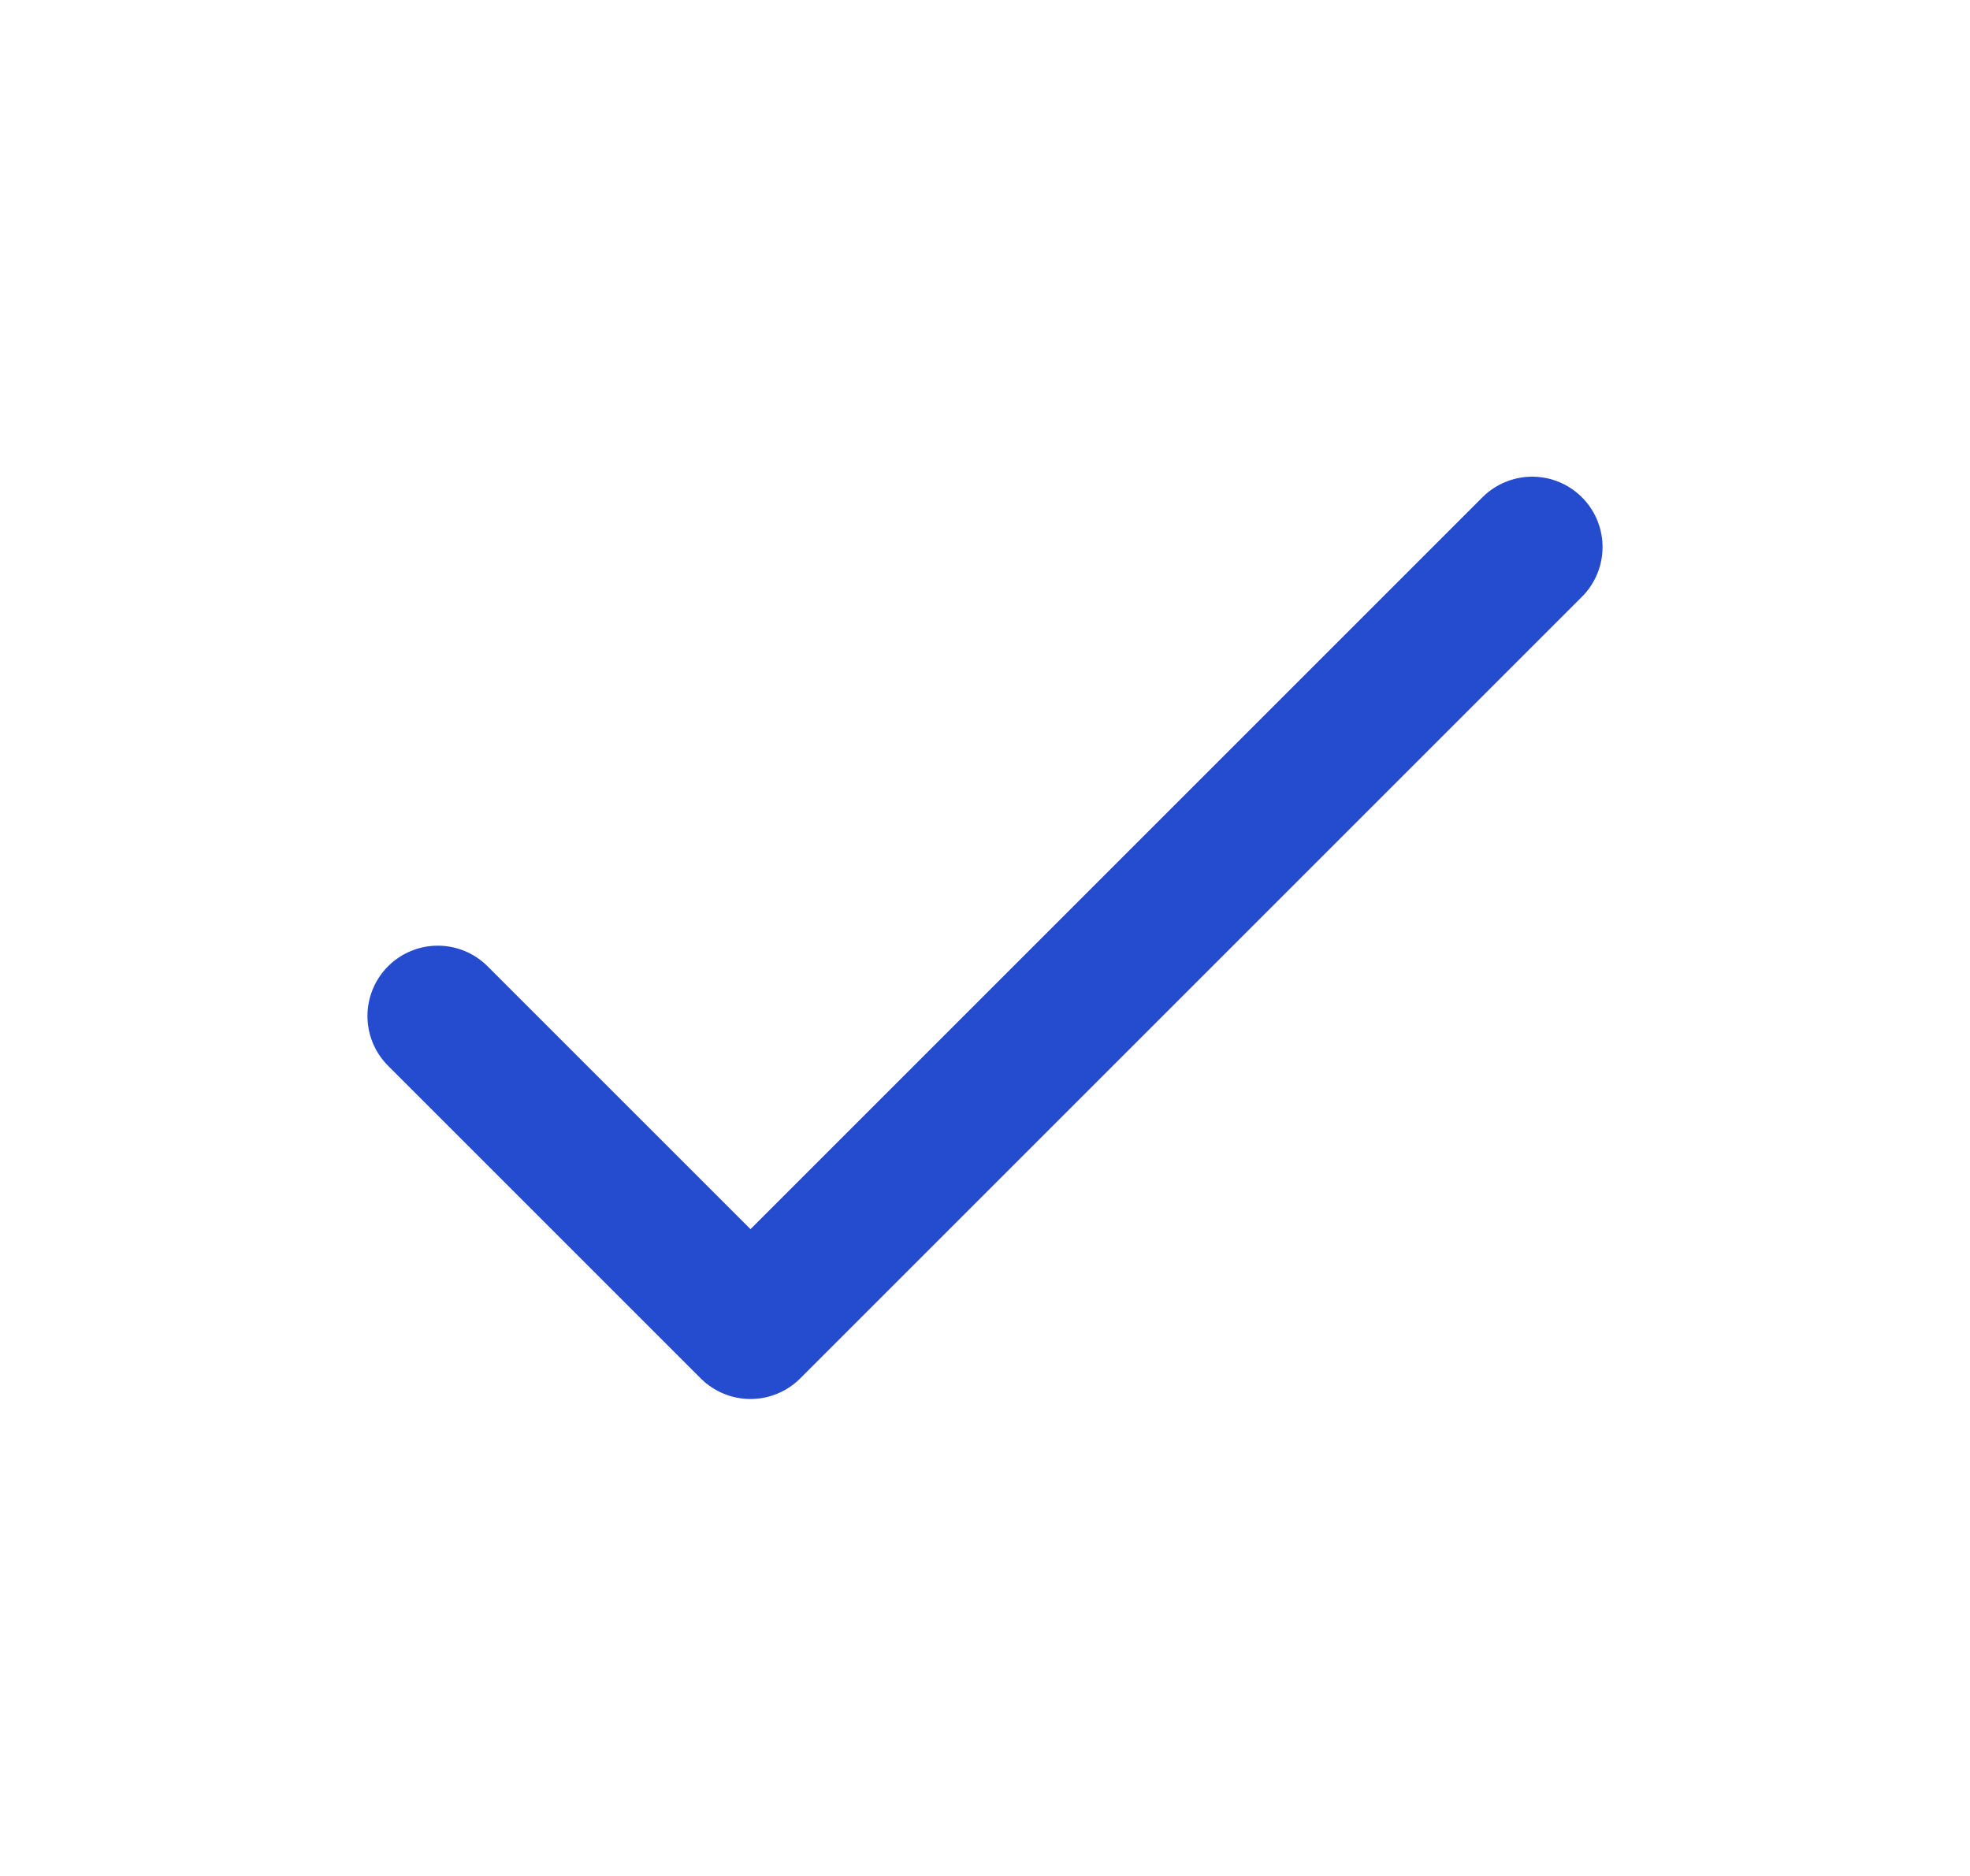
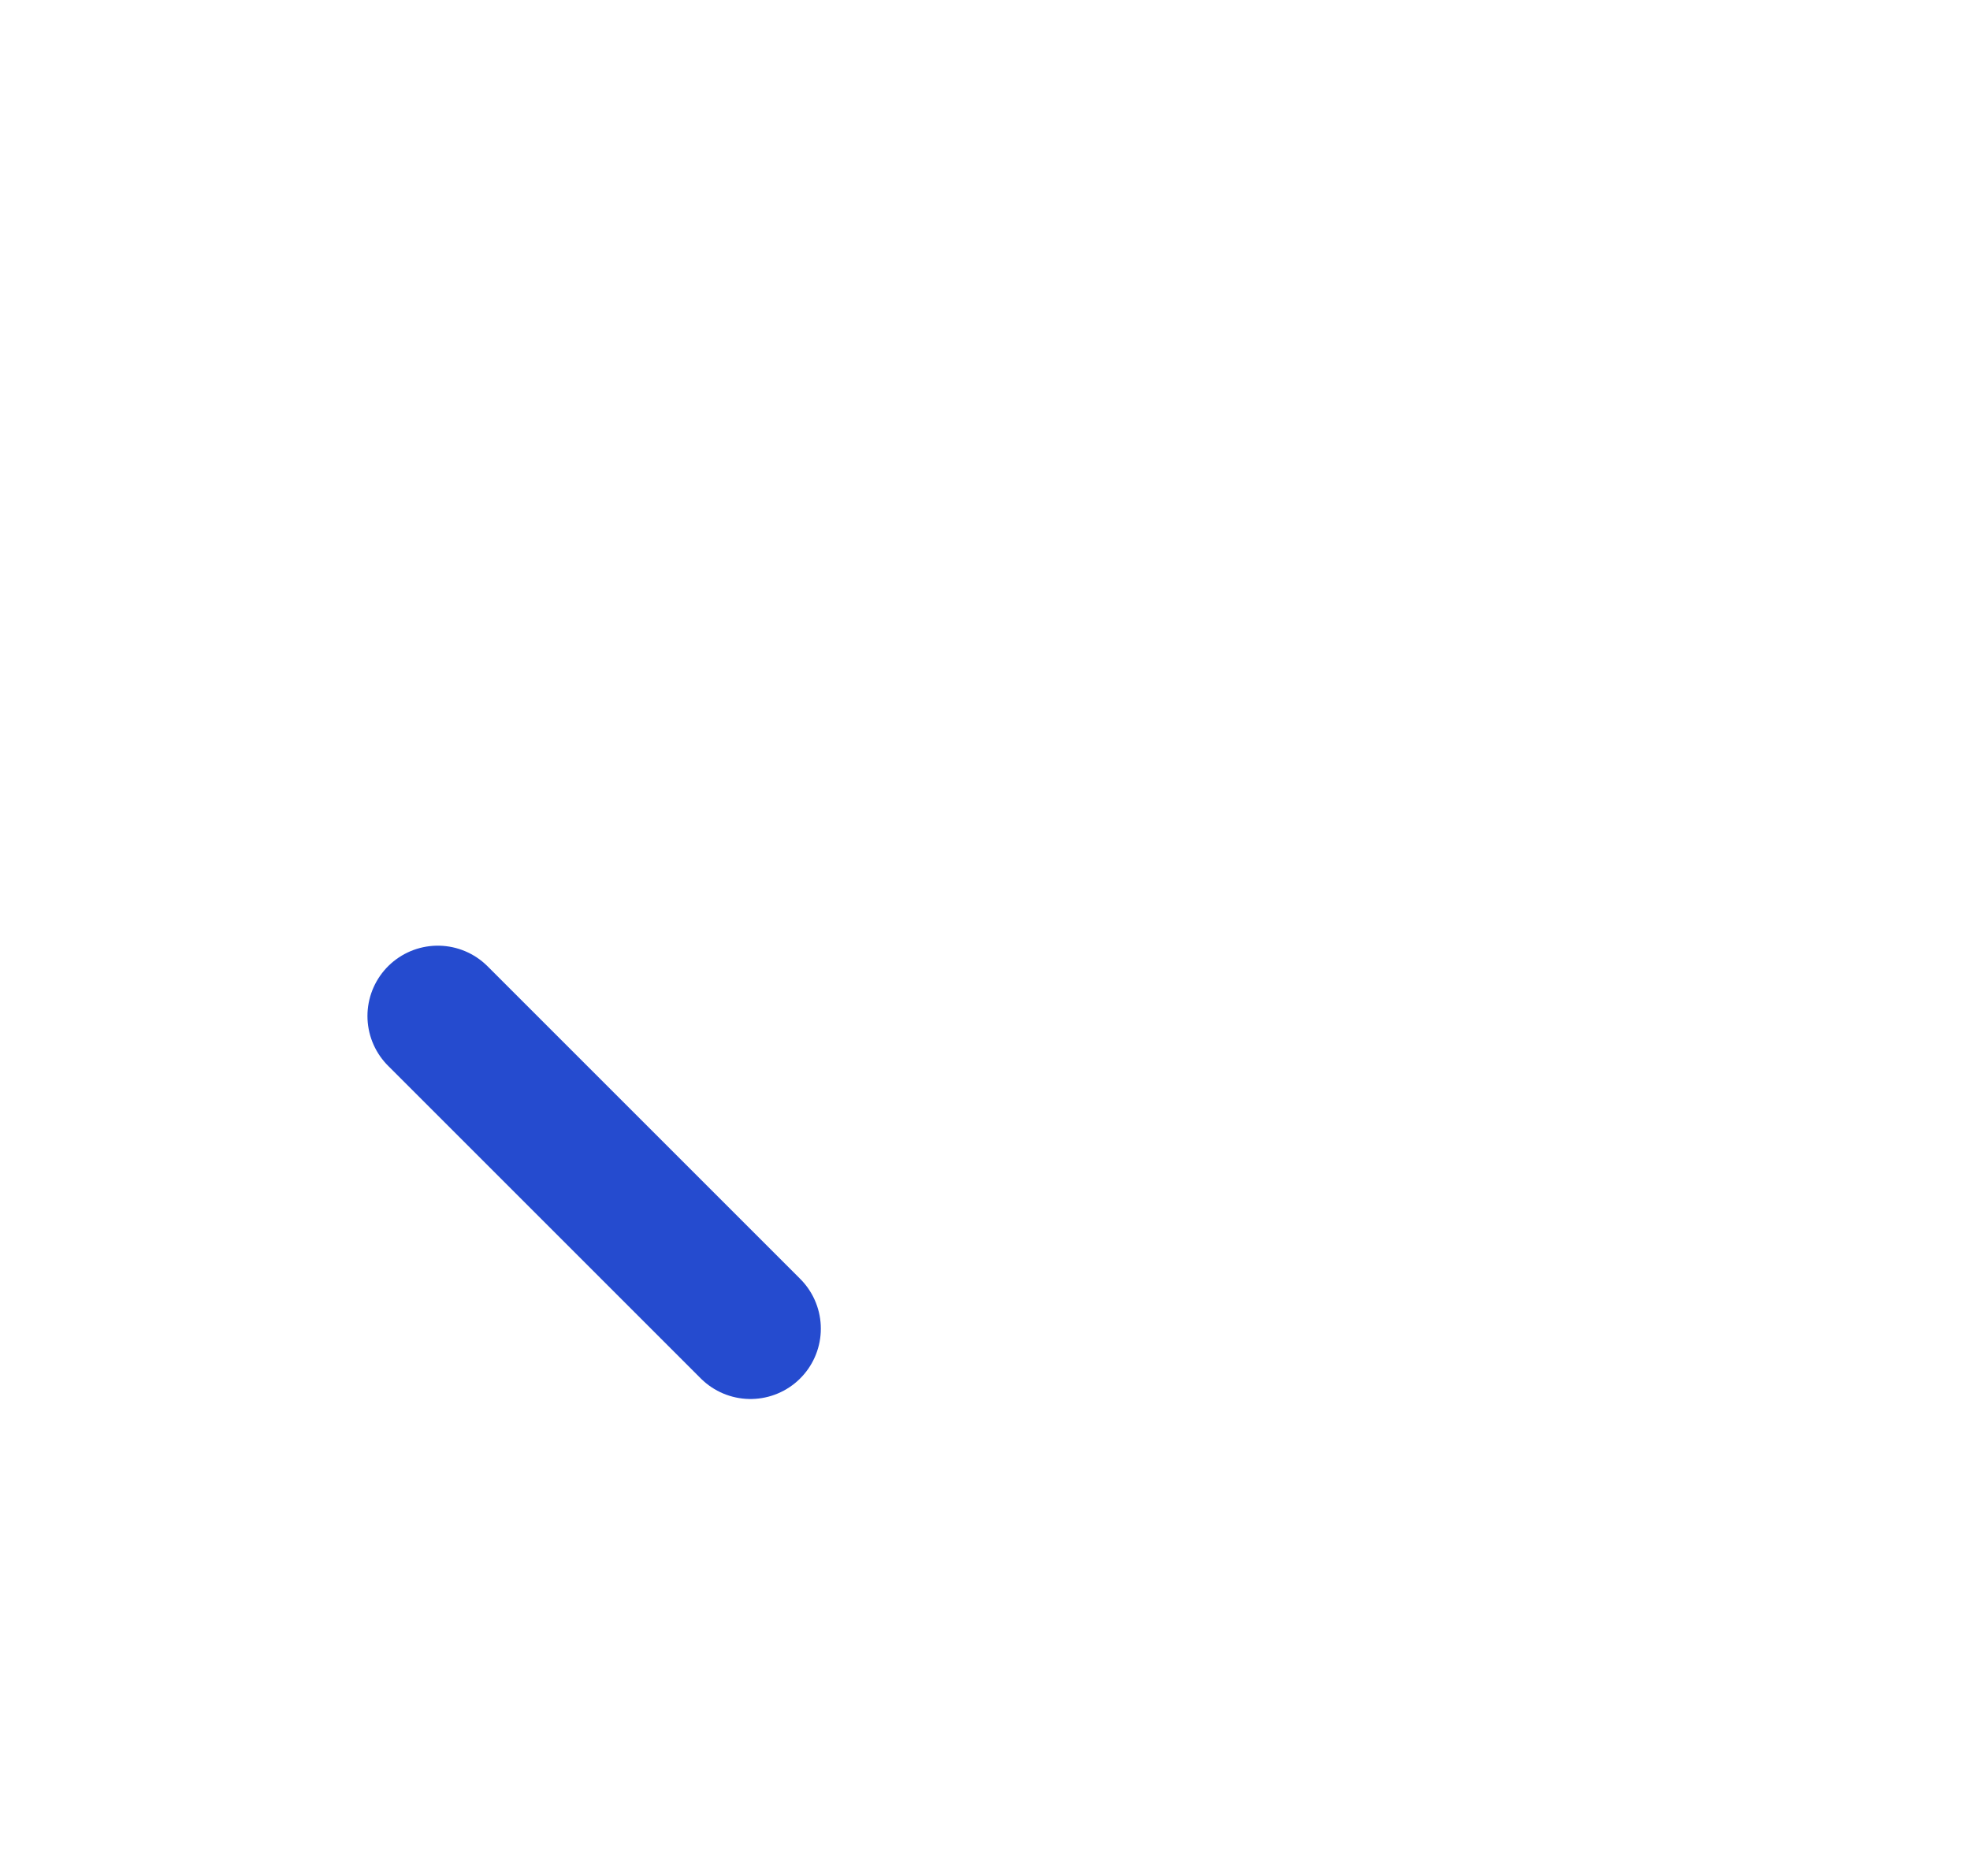
<svg xmlns="http://www.w3.org/2000/svg" width="21" height="20" viewBox="0 0 21 20" fill="none">
-   <path d="M4.667 10.832L8 14.165L16.333 5.832" stroke="#254BCF" stroke-width="1.5" stroke-linecap="round" stroke-linejoin="round" />
+   <path d="M4.667 10.832L8 14.165" stroke="#254BCF" stroke-width="1.5" stroke-linecap="round" stroke-linejoin="round" />
</svg>